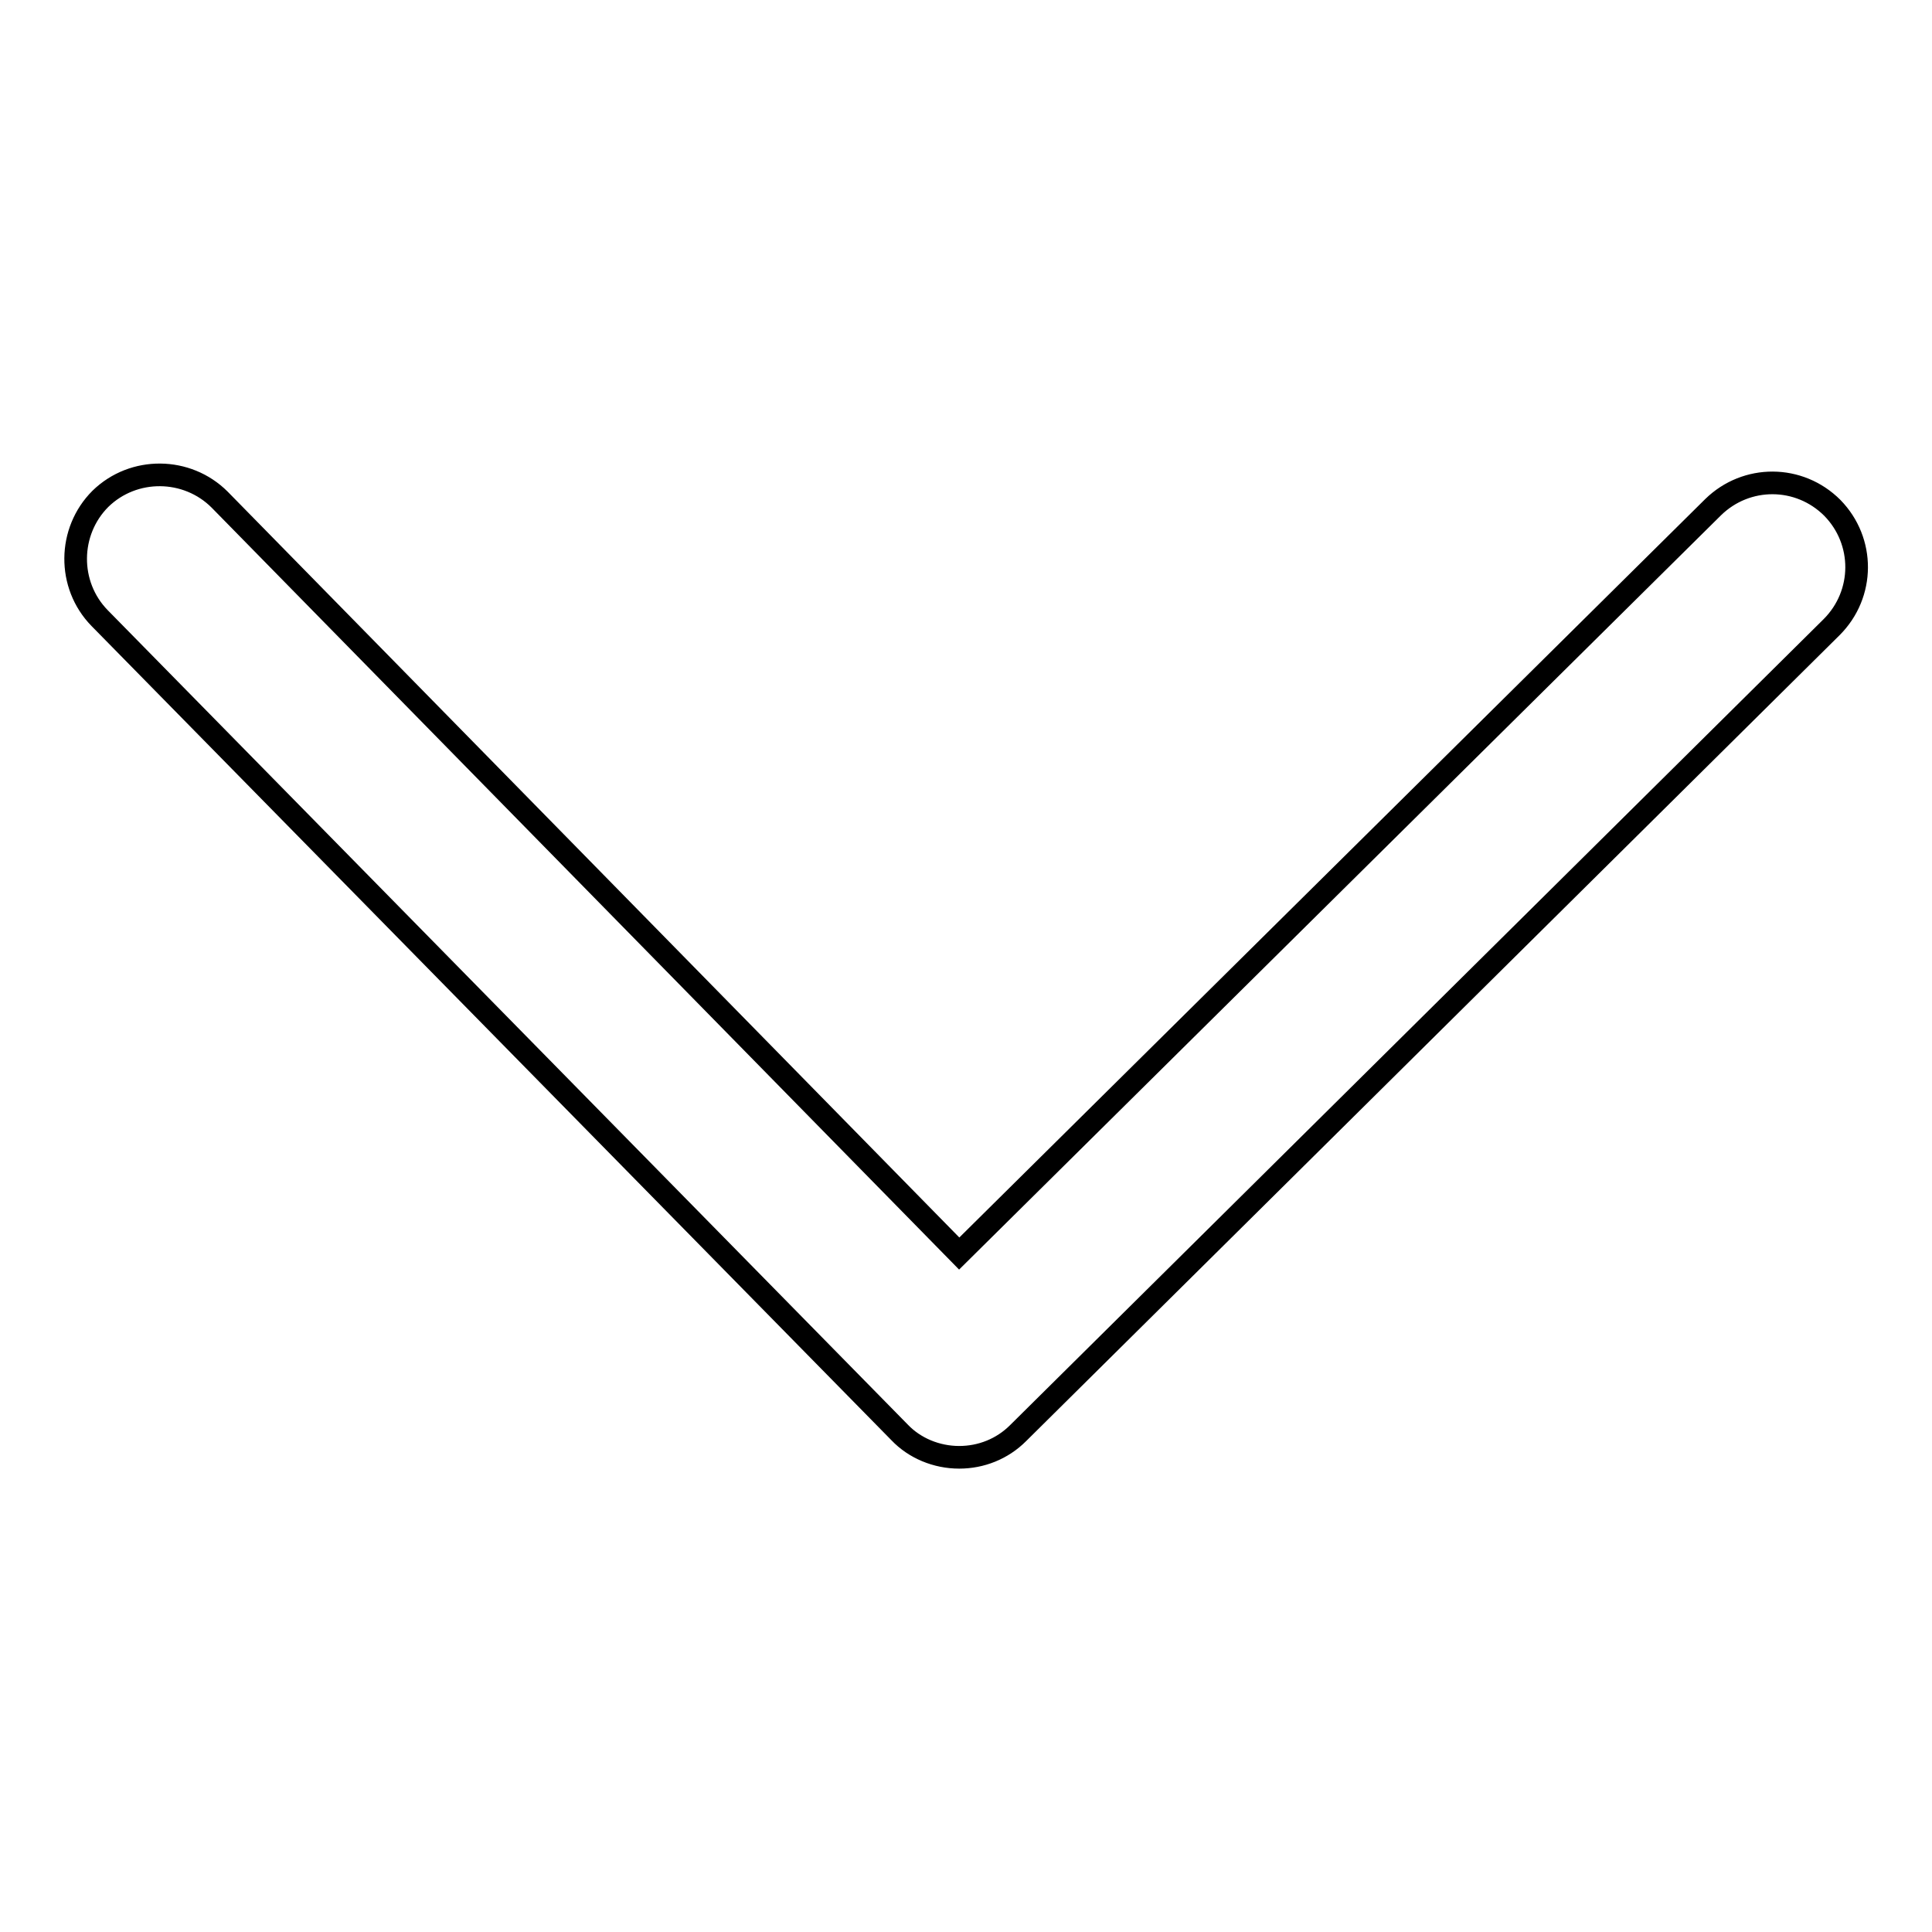
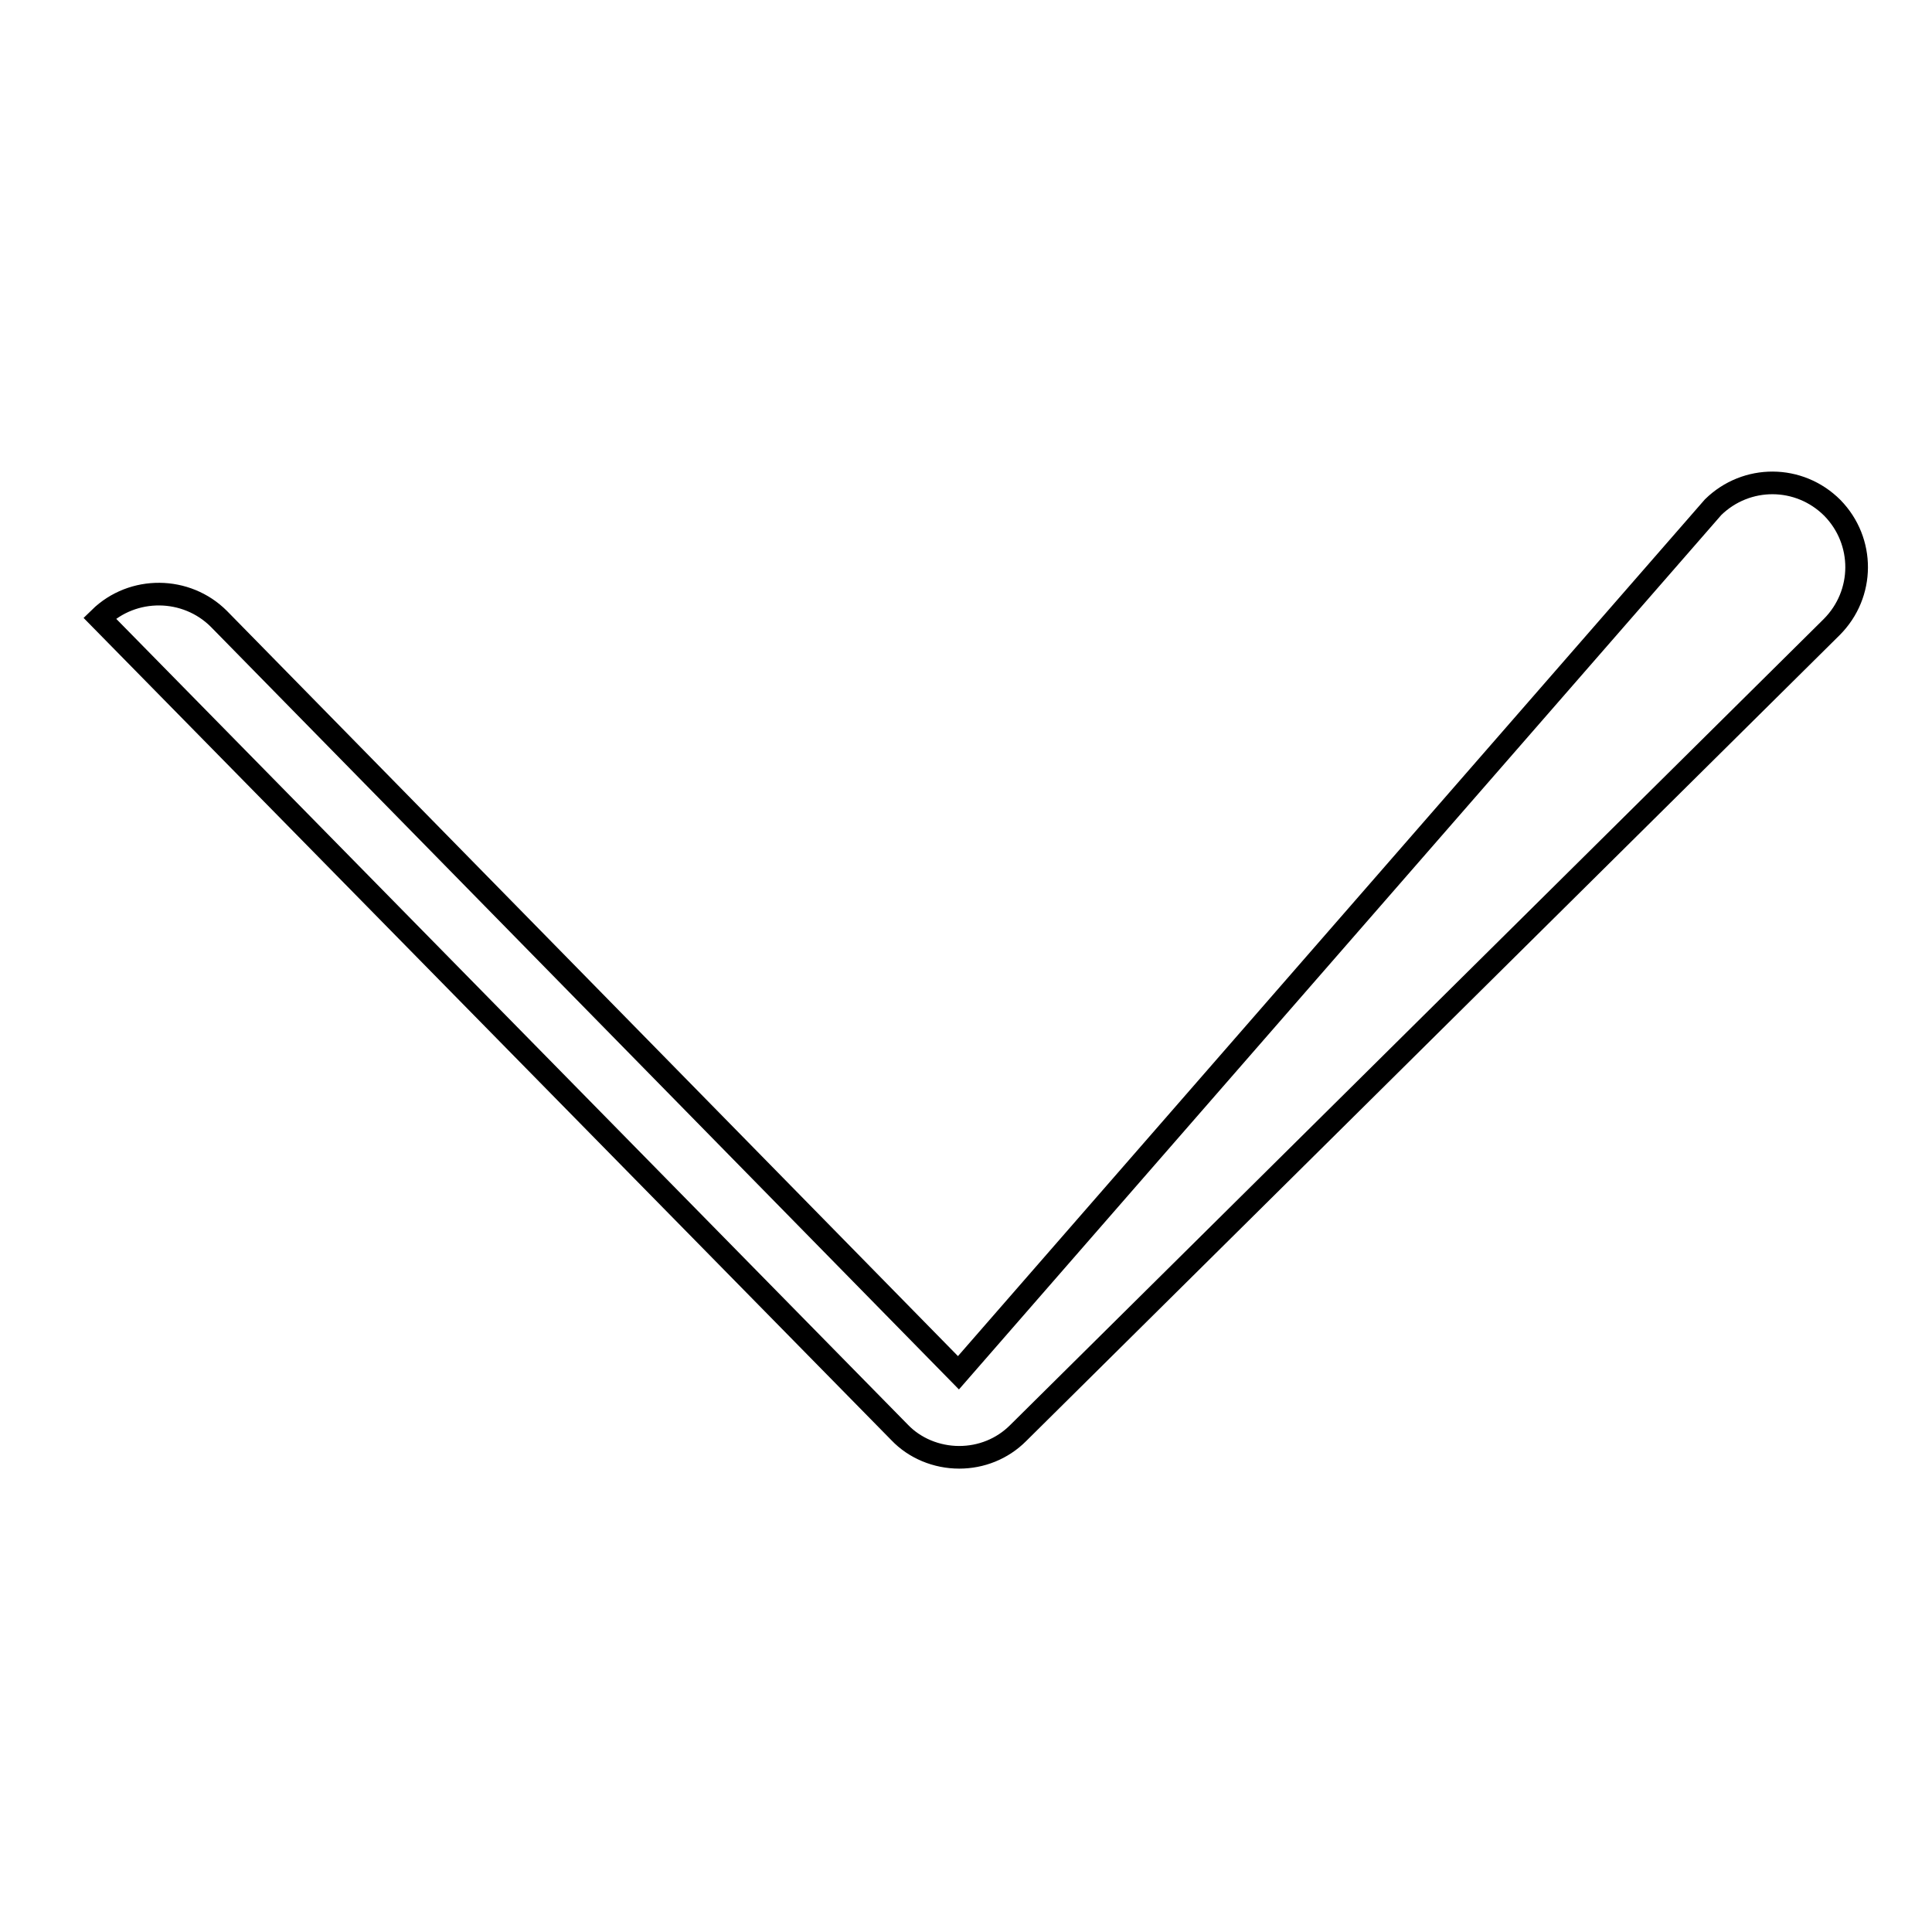
<svg xmlns="http://www.w3.org/2000/svg" version="1.1" x="0px" y="0px" viewBox="0 0 256 256" enable-background="new 0 0 256 256" xml:space="preserve">
  <g>
    <g>
-       <path stroke-width="3" fill-opacity="0" stroke="#000000" d="M127.1,193.1C127,193.1,127,193.1,127.1,193.1c-3,0-5.9-1.2-7.9-3.3L13.2,81.9c-4.3-4.4-4.2-11.5,0.1-15.8c4.4-4.3,11.5-4.2,15.8,0.1l98,99.9L227,67.2c4.4-4.3,11.4-4.3,15.8,0.1c4.3,4.4,4.3,11.4-0.1,15.8L134.9,189.9C132.8,192,130,193.1,127.1,193.1z" />
+       <path stroke-width="3" fill-opacity="0" stroke="#000000" d="M127.1,193.1C127,193.1,127,193.1,127.1,193.1c-3,0-5.9-1.2-7.9-3.3L13.2,81.9c4.4-4.3,11.5-4.2,15.8,0.1l98,99.9L227,67.2c4.4-4.3,11.4-4.3,15.8,0.1c4.3,4.4,4.3,11.4-0.1,15.8L134.9,189.9C132.8,192,130,193.1,127.1,193.1z" />
    </g>
  </g>
</svg>